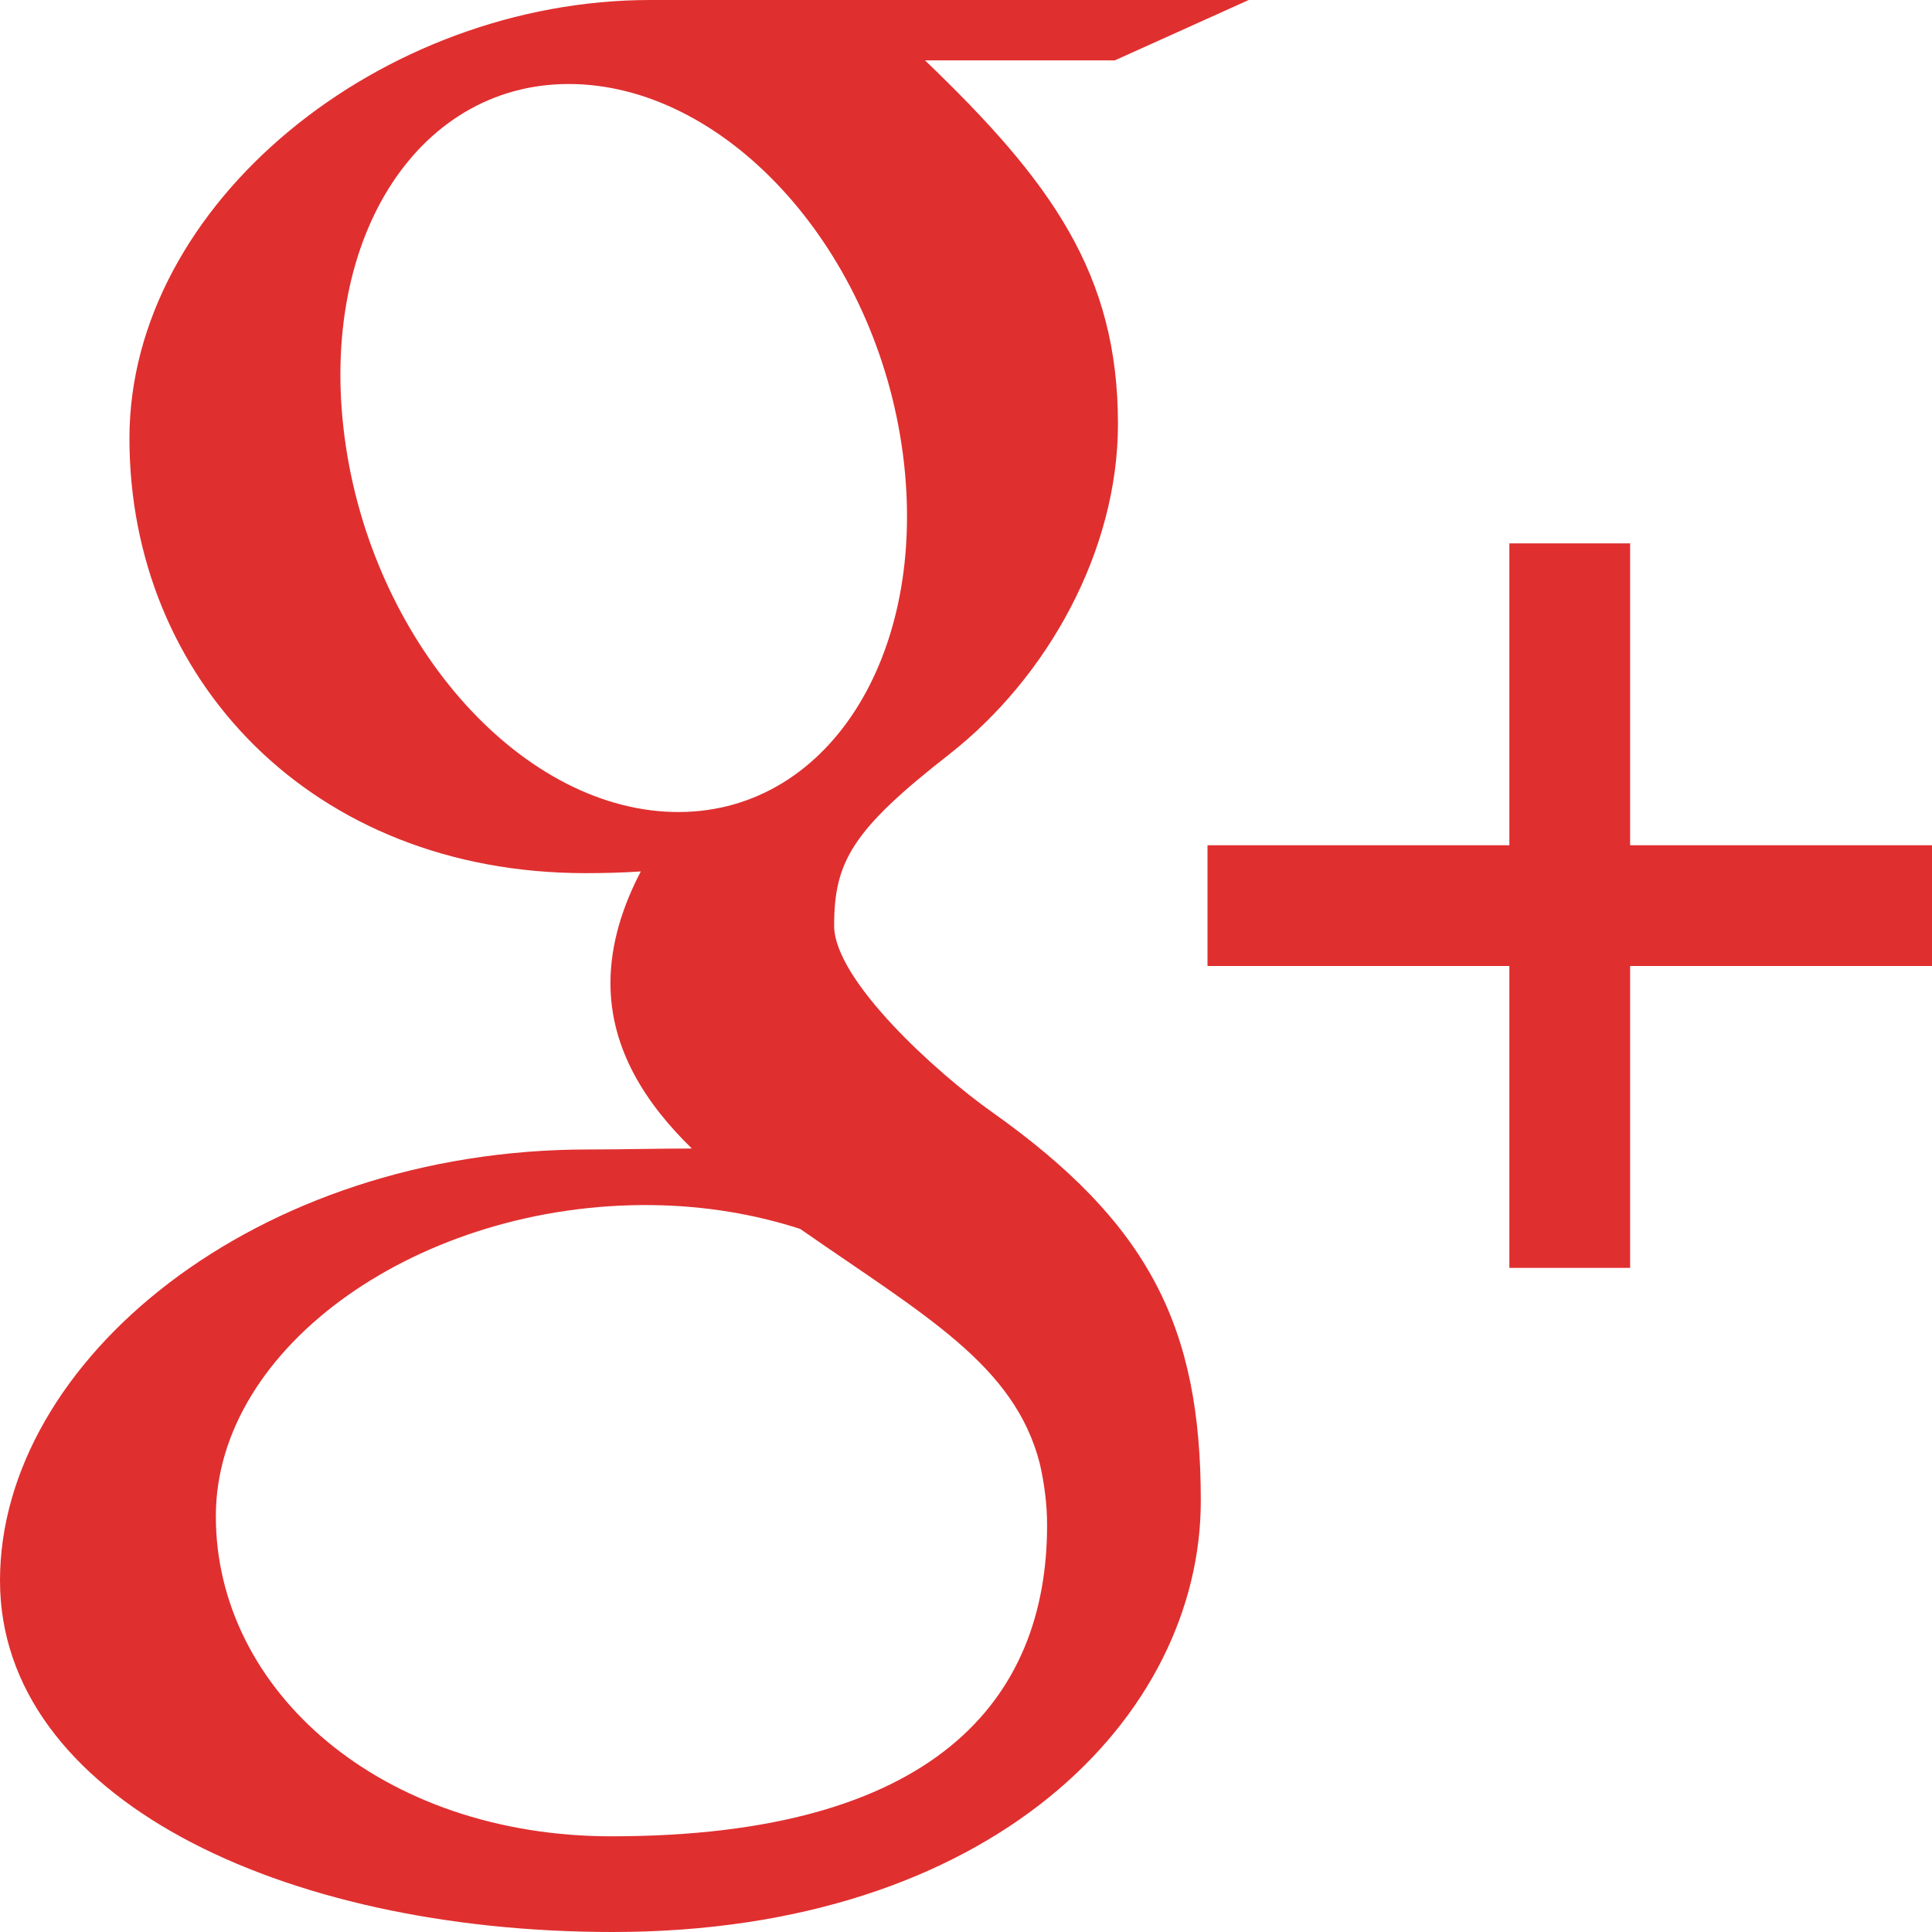
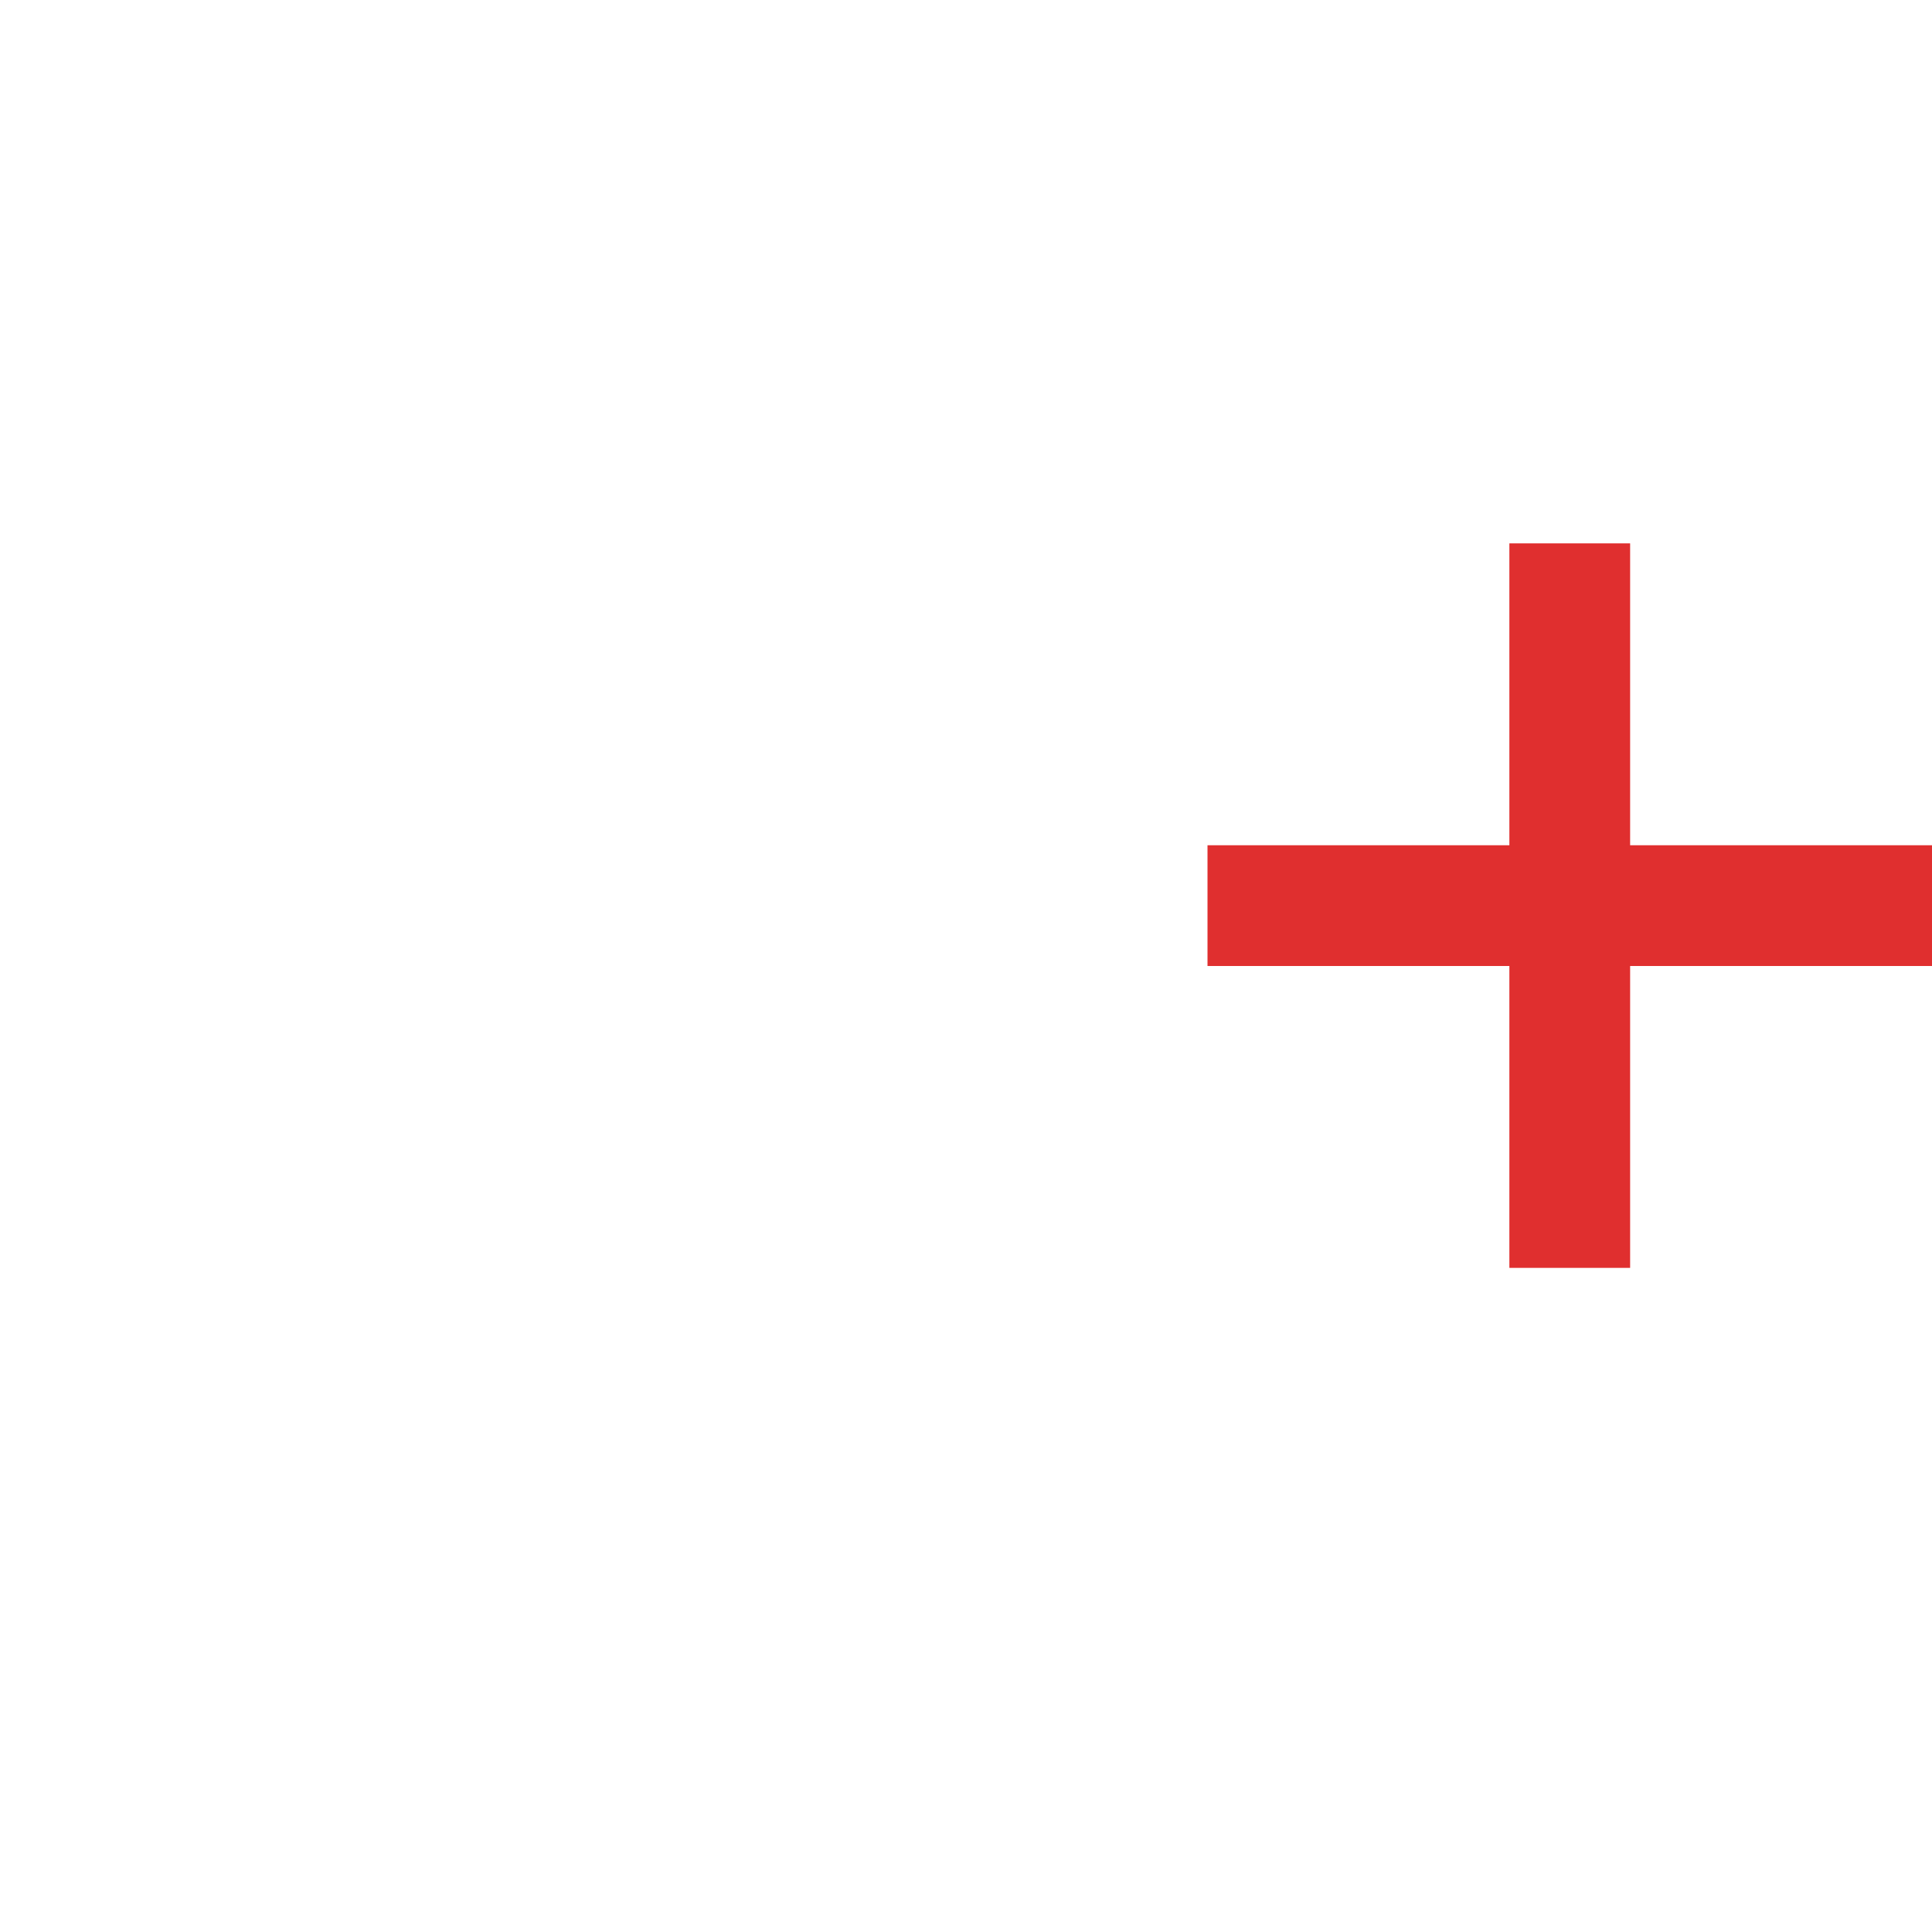
<svg xmlns="http://www.w3.org/2000/svg" enable-background="new 0 0 32 32" height="32px" id="Layer_1" version="1.0" viewBox="0 0 32 32" width="32px" xml:space="preserve">
  <g>
-     <path d="M16.425,18.415c-0.897-0.634-2.609-2.176-2.609-3.083c0-1.062,0.303-1.586,1.902-2.835   c1.638-1.281,2.799-3.38,2.799-5.476C18.517,4.529,17.405,3,15.321,1h3.144l2.218-1c0,0-7.434,0-9.913,0   C6.325,0,2.144,3.362,2.144,7.261c0,3.986,3.029,7.201,7.551,7.201c0.314,0,0.619-0.008,0.919-0.028   c-0.294,0.56-0.503,1.192-0.503,1.849c0,1.108,0.596,2.006,1.348,2.74c-0.567,0-1.118,0.016-1.717,0.016   C4.235,19.038,0,22.543,0,26.179C0,29.758,4.645,32,10.148,32c6.276,0,9.741-3.562,9.741-7.142   C19.89,21.987,19.042,20.269,16.425,18.415z M11.129,13.448c-2.555-0.076-4.981-2.857-5.422-6.209   c-0.44-3.355,1.272-5.922,3.824-5.846c2.554,0.078,4.981,2.768,5.423,6.122C15.395,10.87,13.681,13.524,11.129,13.448z    M10.128,30.415c-3.805,0-6.553-2.407-6.553-5.301c0-2.834,3.408-5.195,7.214-5.154c0.888,0.01,1.715,0.152,2.465,0.395   c2.066,1.438,3.548,2.25,3.968,3.885c0.076,0.332,0.121,0.675,0.121,1.023C17.343,28.155,15.478,30.415,10.128,30.415z" fill="#E02F2F" />
    <polygon fill="#E02F2F" points="27,14 27,9 25,9 25,14 20,14 20,16 25,16 25,21 27,21 27,16 32,16 32,14  " />
  </g>
  <g />
  <g />
  <g />
  <g />
  <g />
  <g />
</svg>